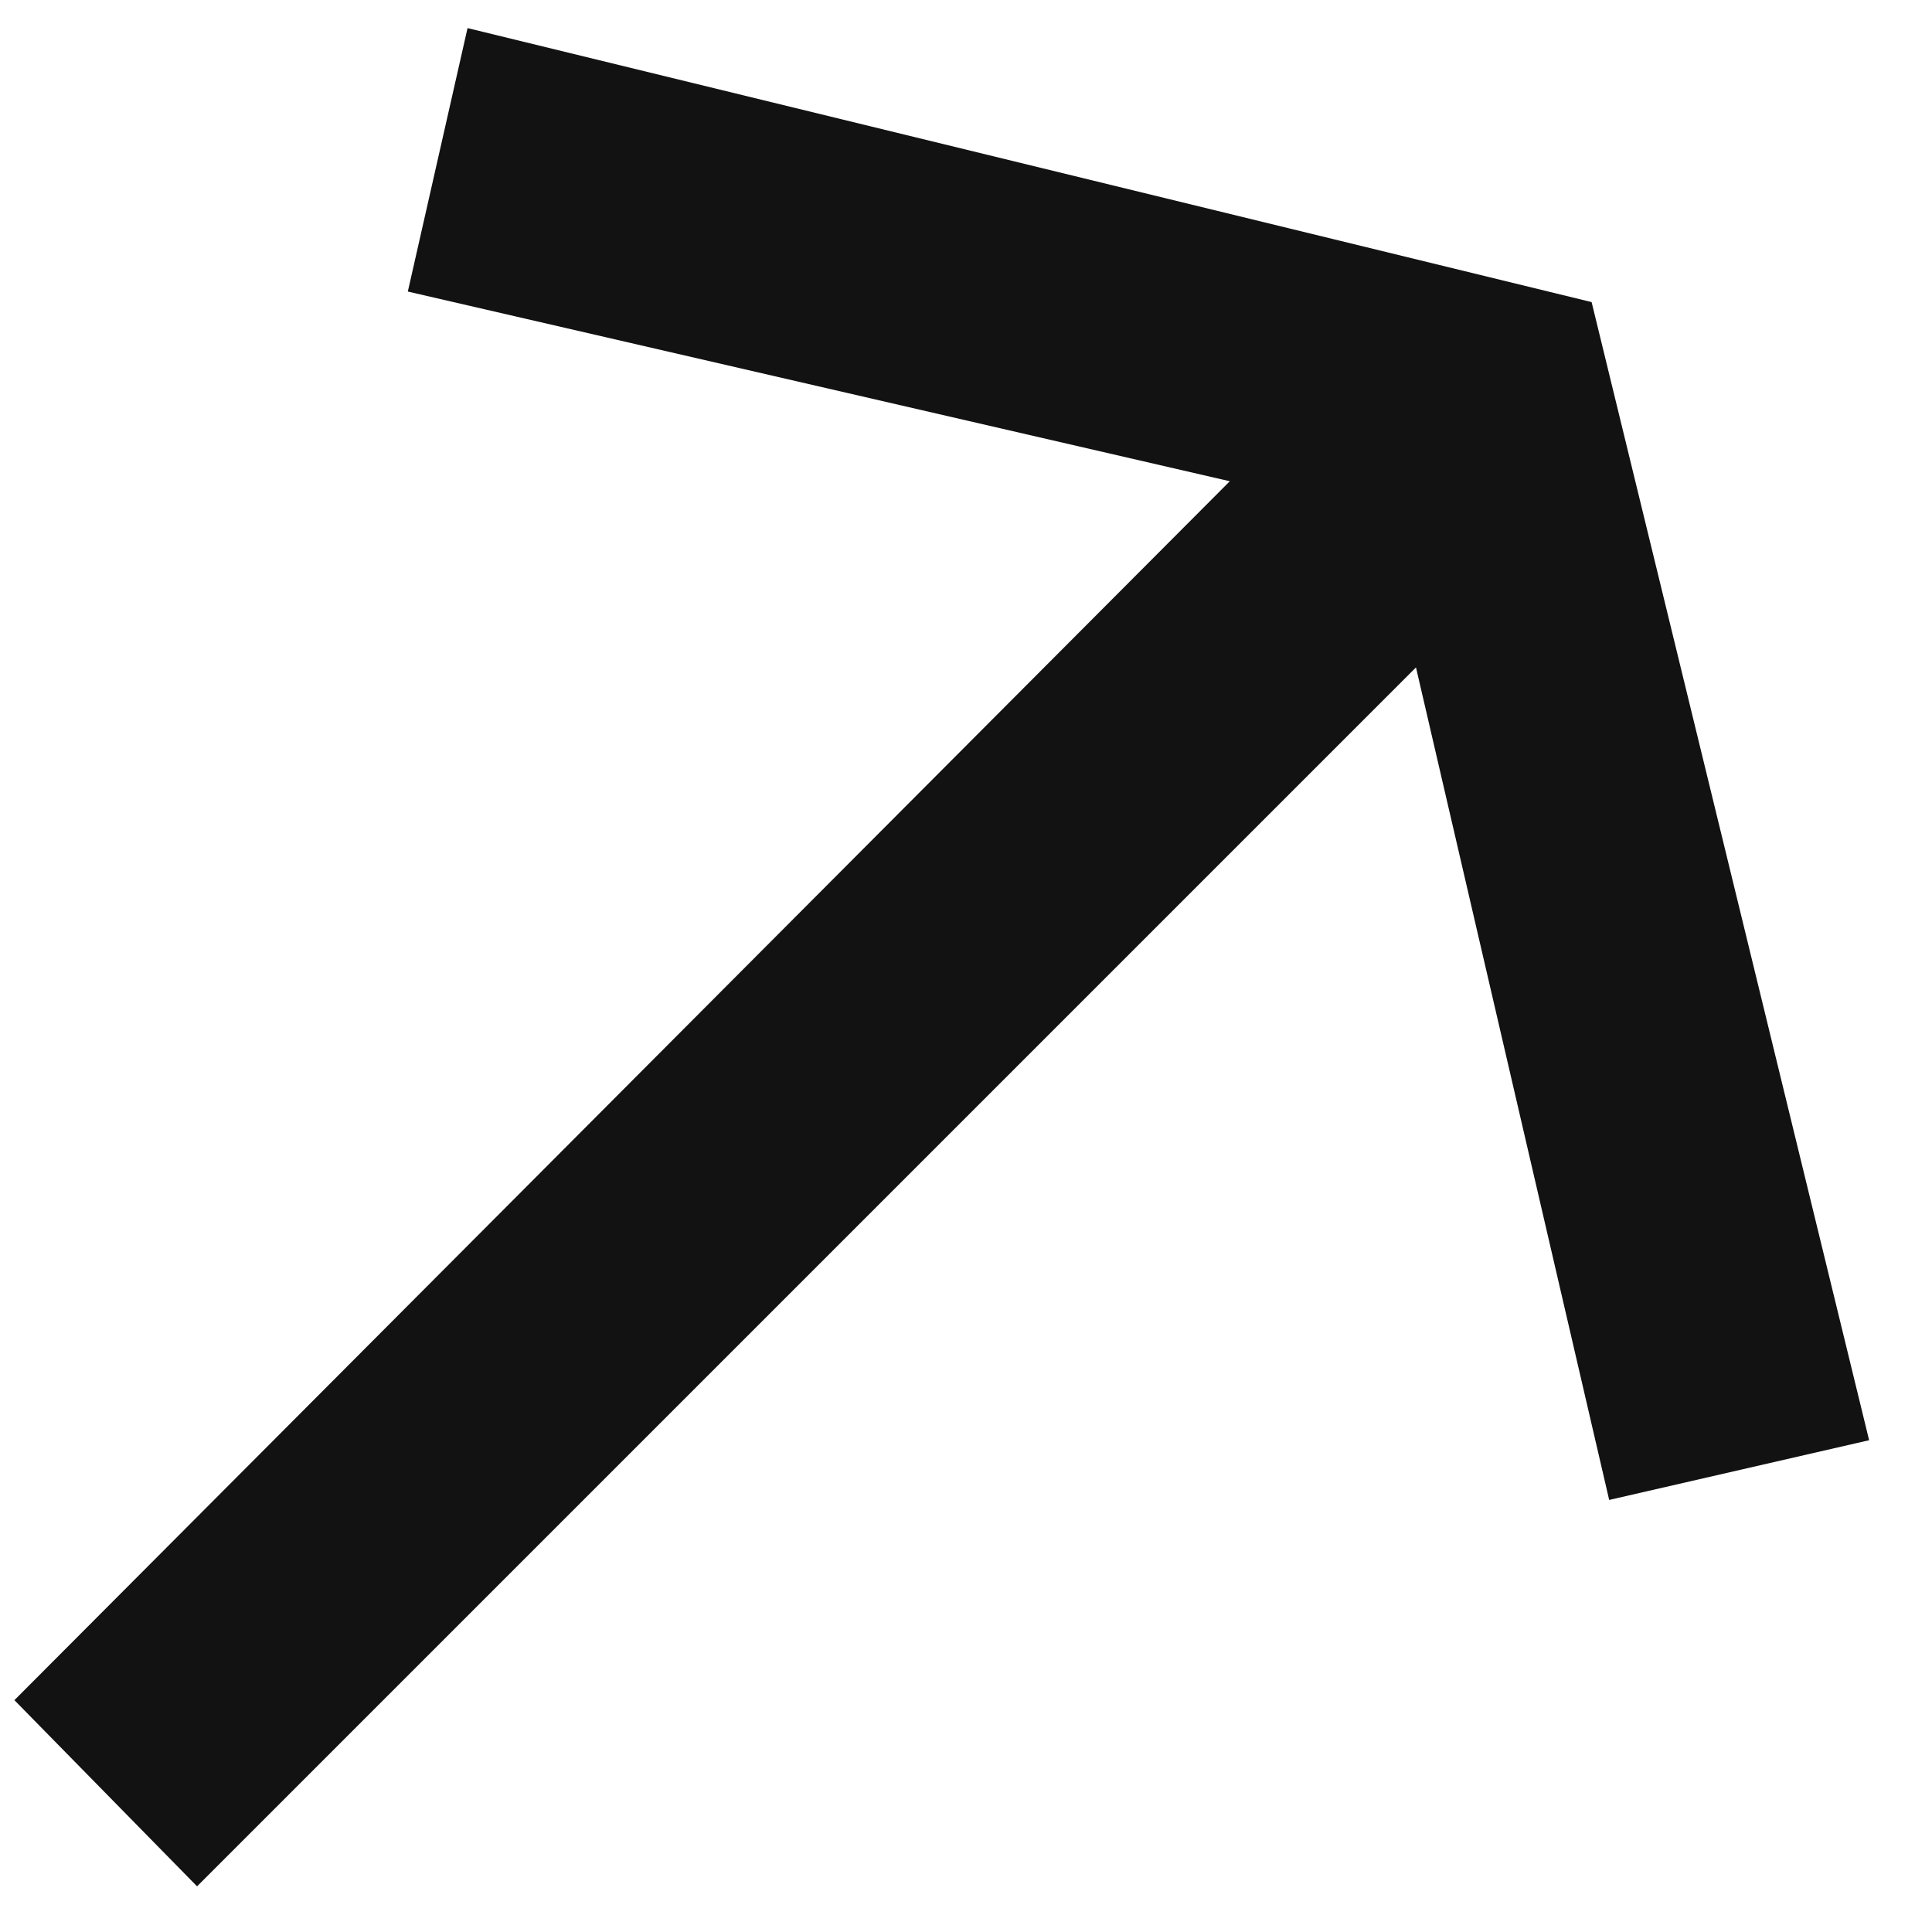
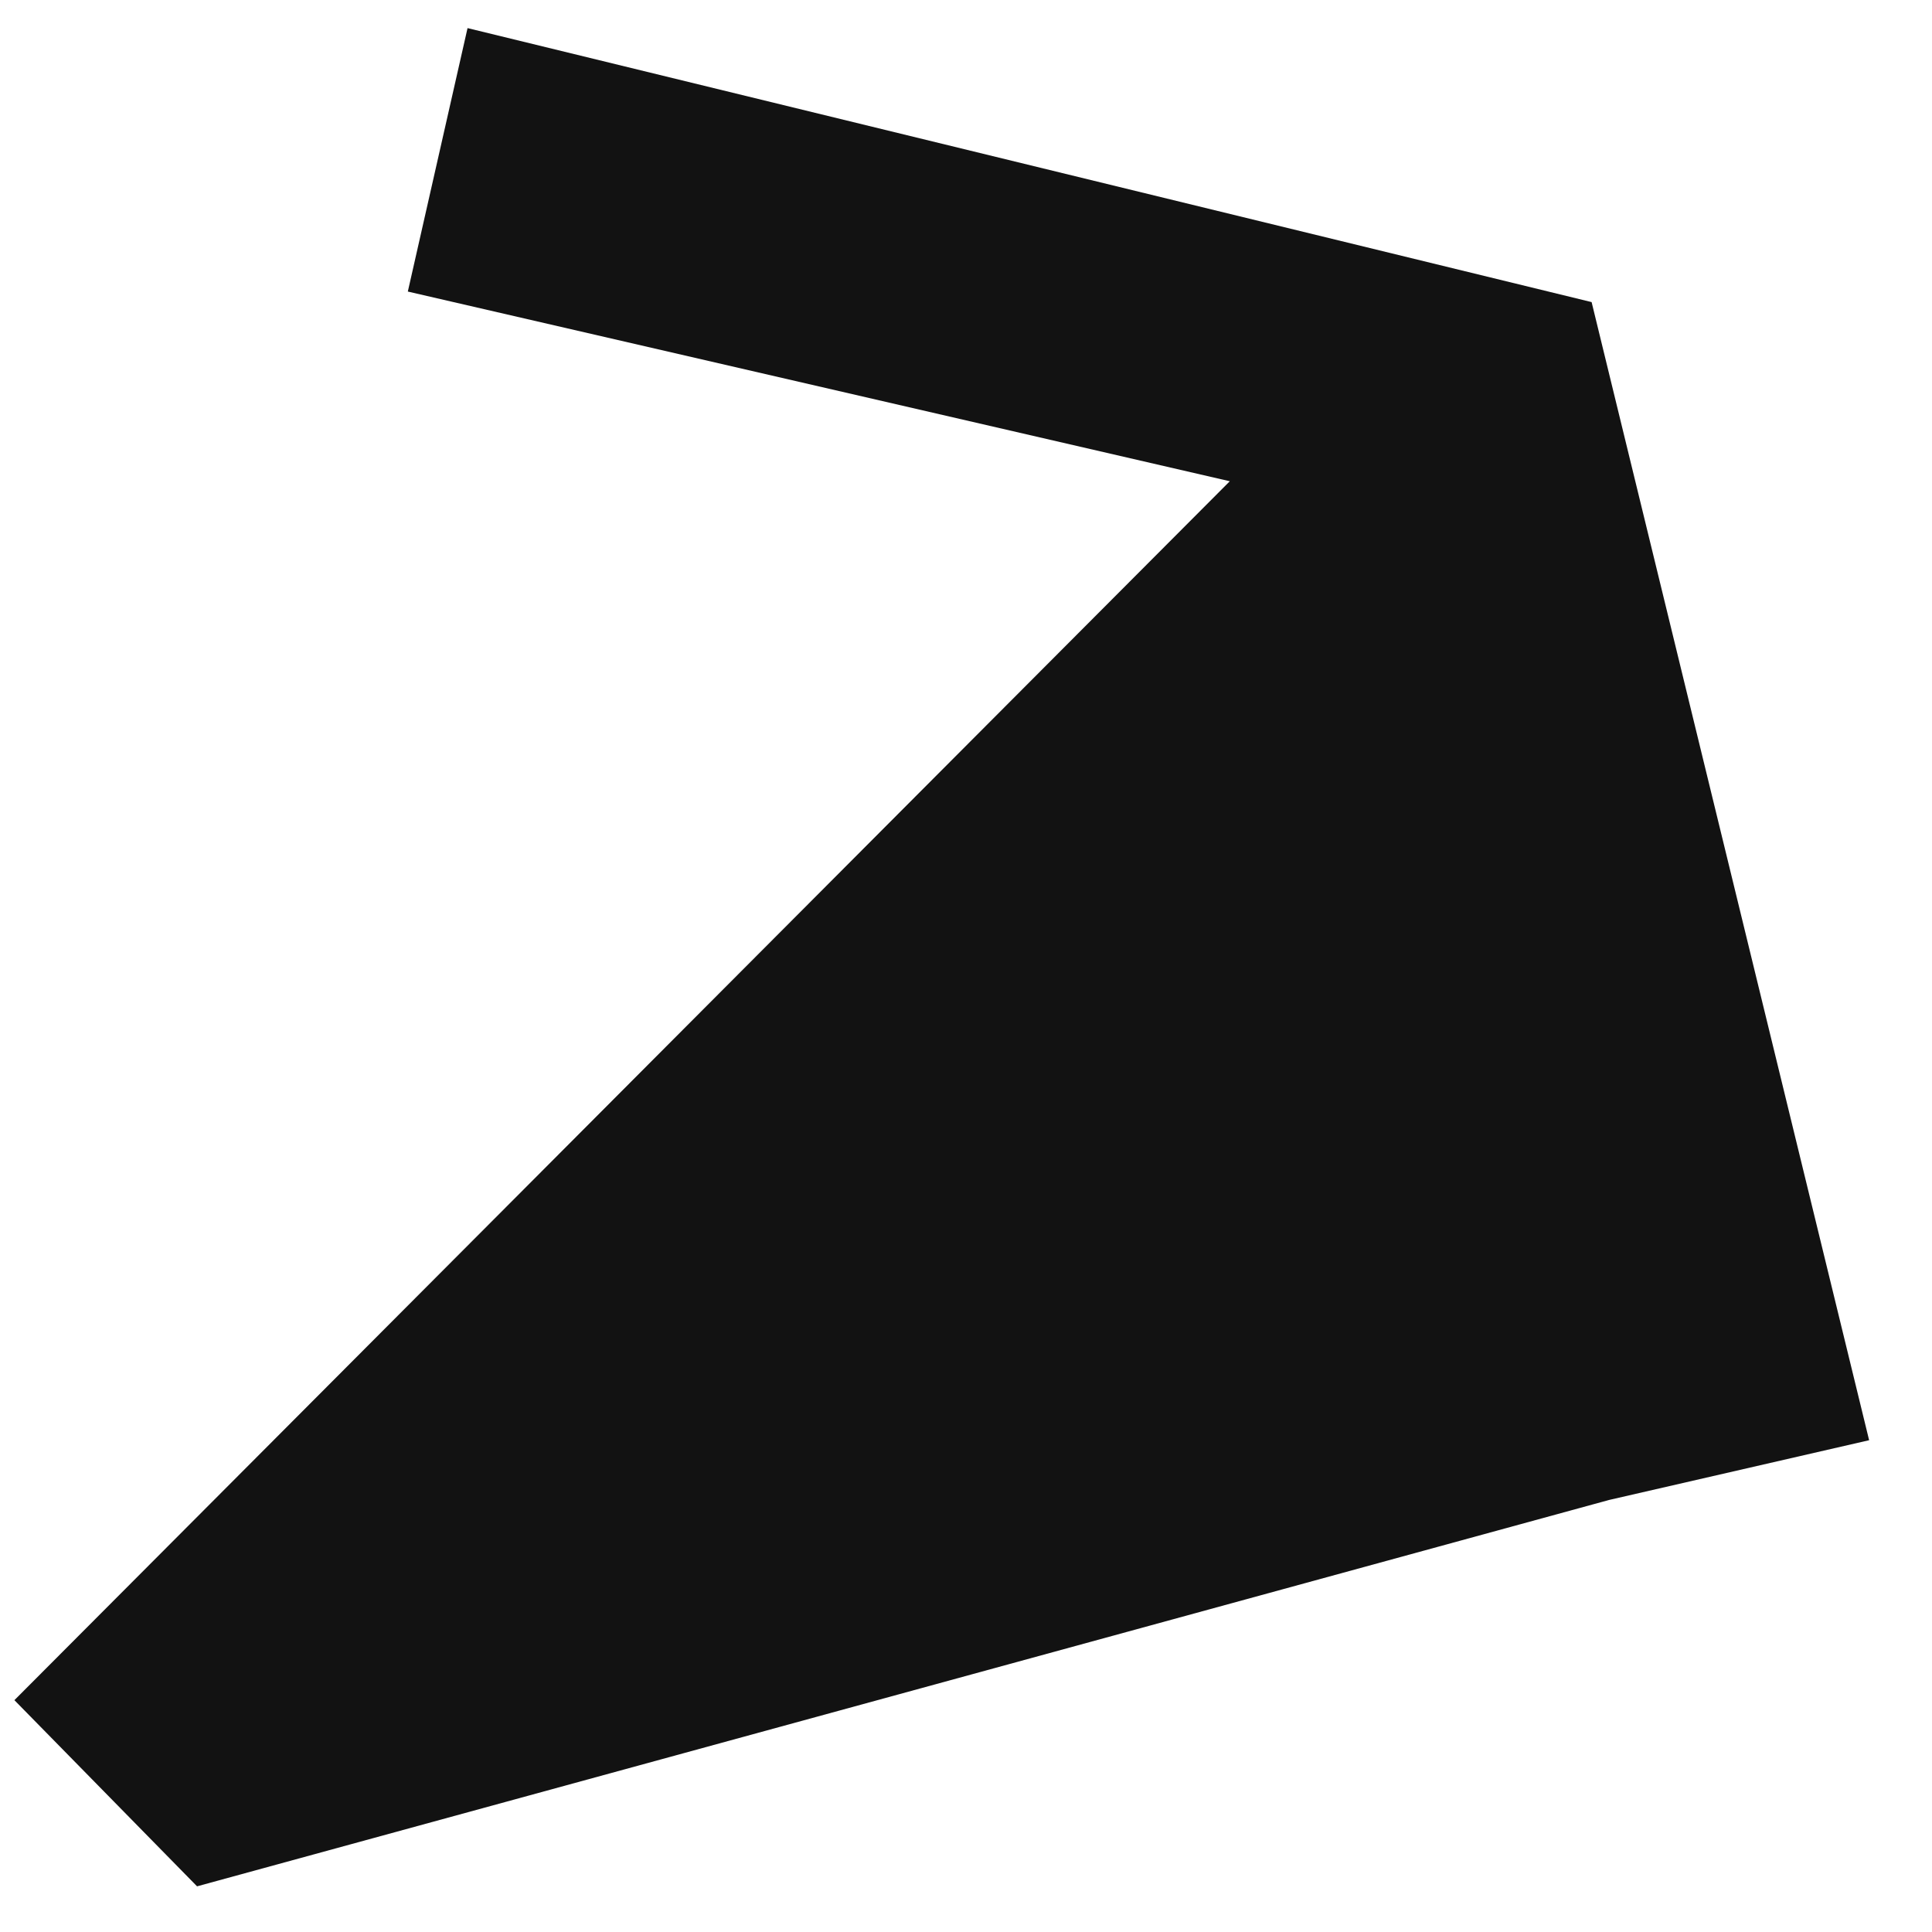
<svg xmlns="http://www.w3.org/2000/svg" width="22" height="22" viewBox="0 0 22 22" fill="none">
-   <path d="M2.244 21.48L0.164 19.36L14.004 5.48L4.644 3.32L5.324 0.32L18.124 3.44L21.284 16.4L18.324 17.08L16.124 7.6L2.244 21.48Z" fill="#121212" />
+   <path d="M2.244 21.48L0.164 19.36L14.004 5.48L4.644 3.32L5.324 0.32L18.124 3.44L21.284 16.4L18.324 17.08L2.244 21.48Z" fill="#121212" />
</svg>